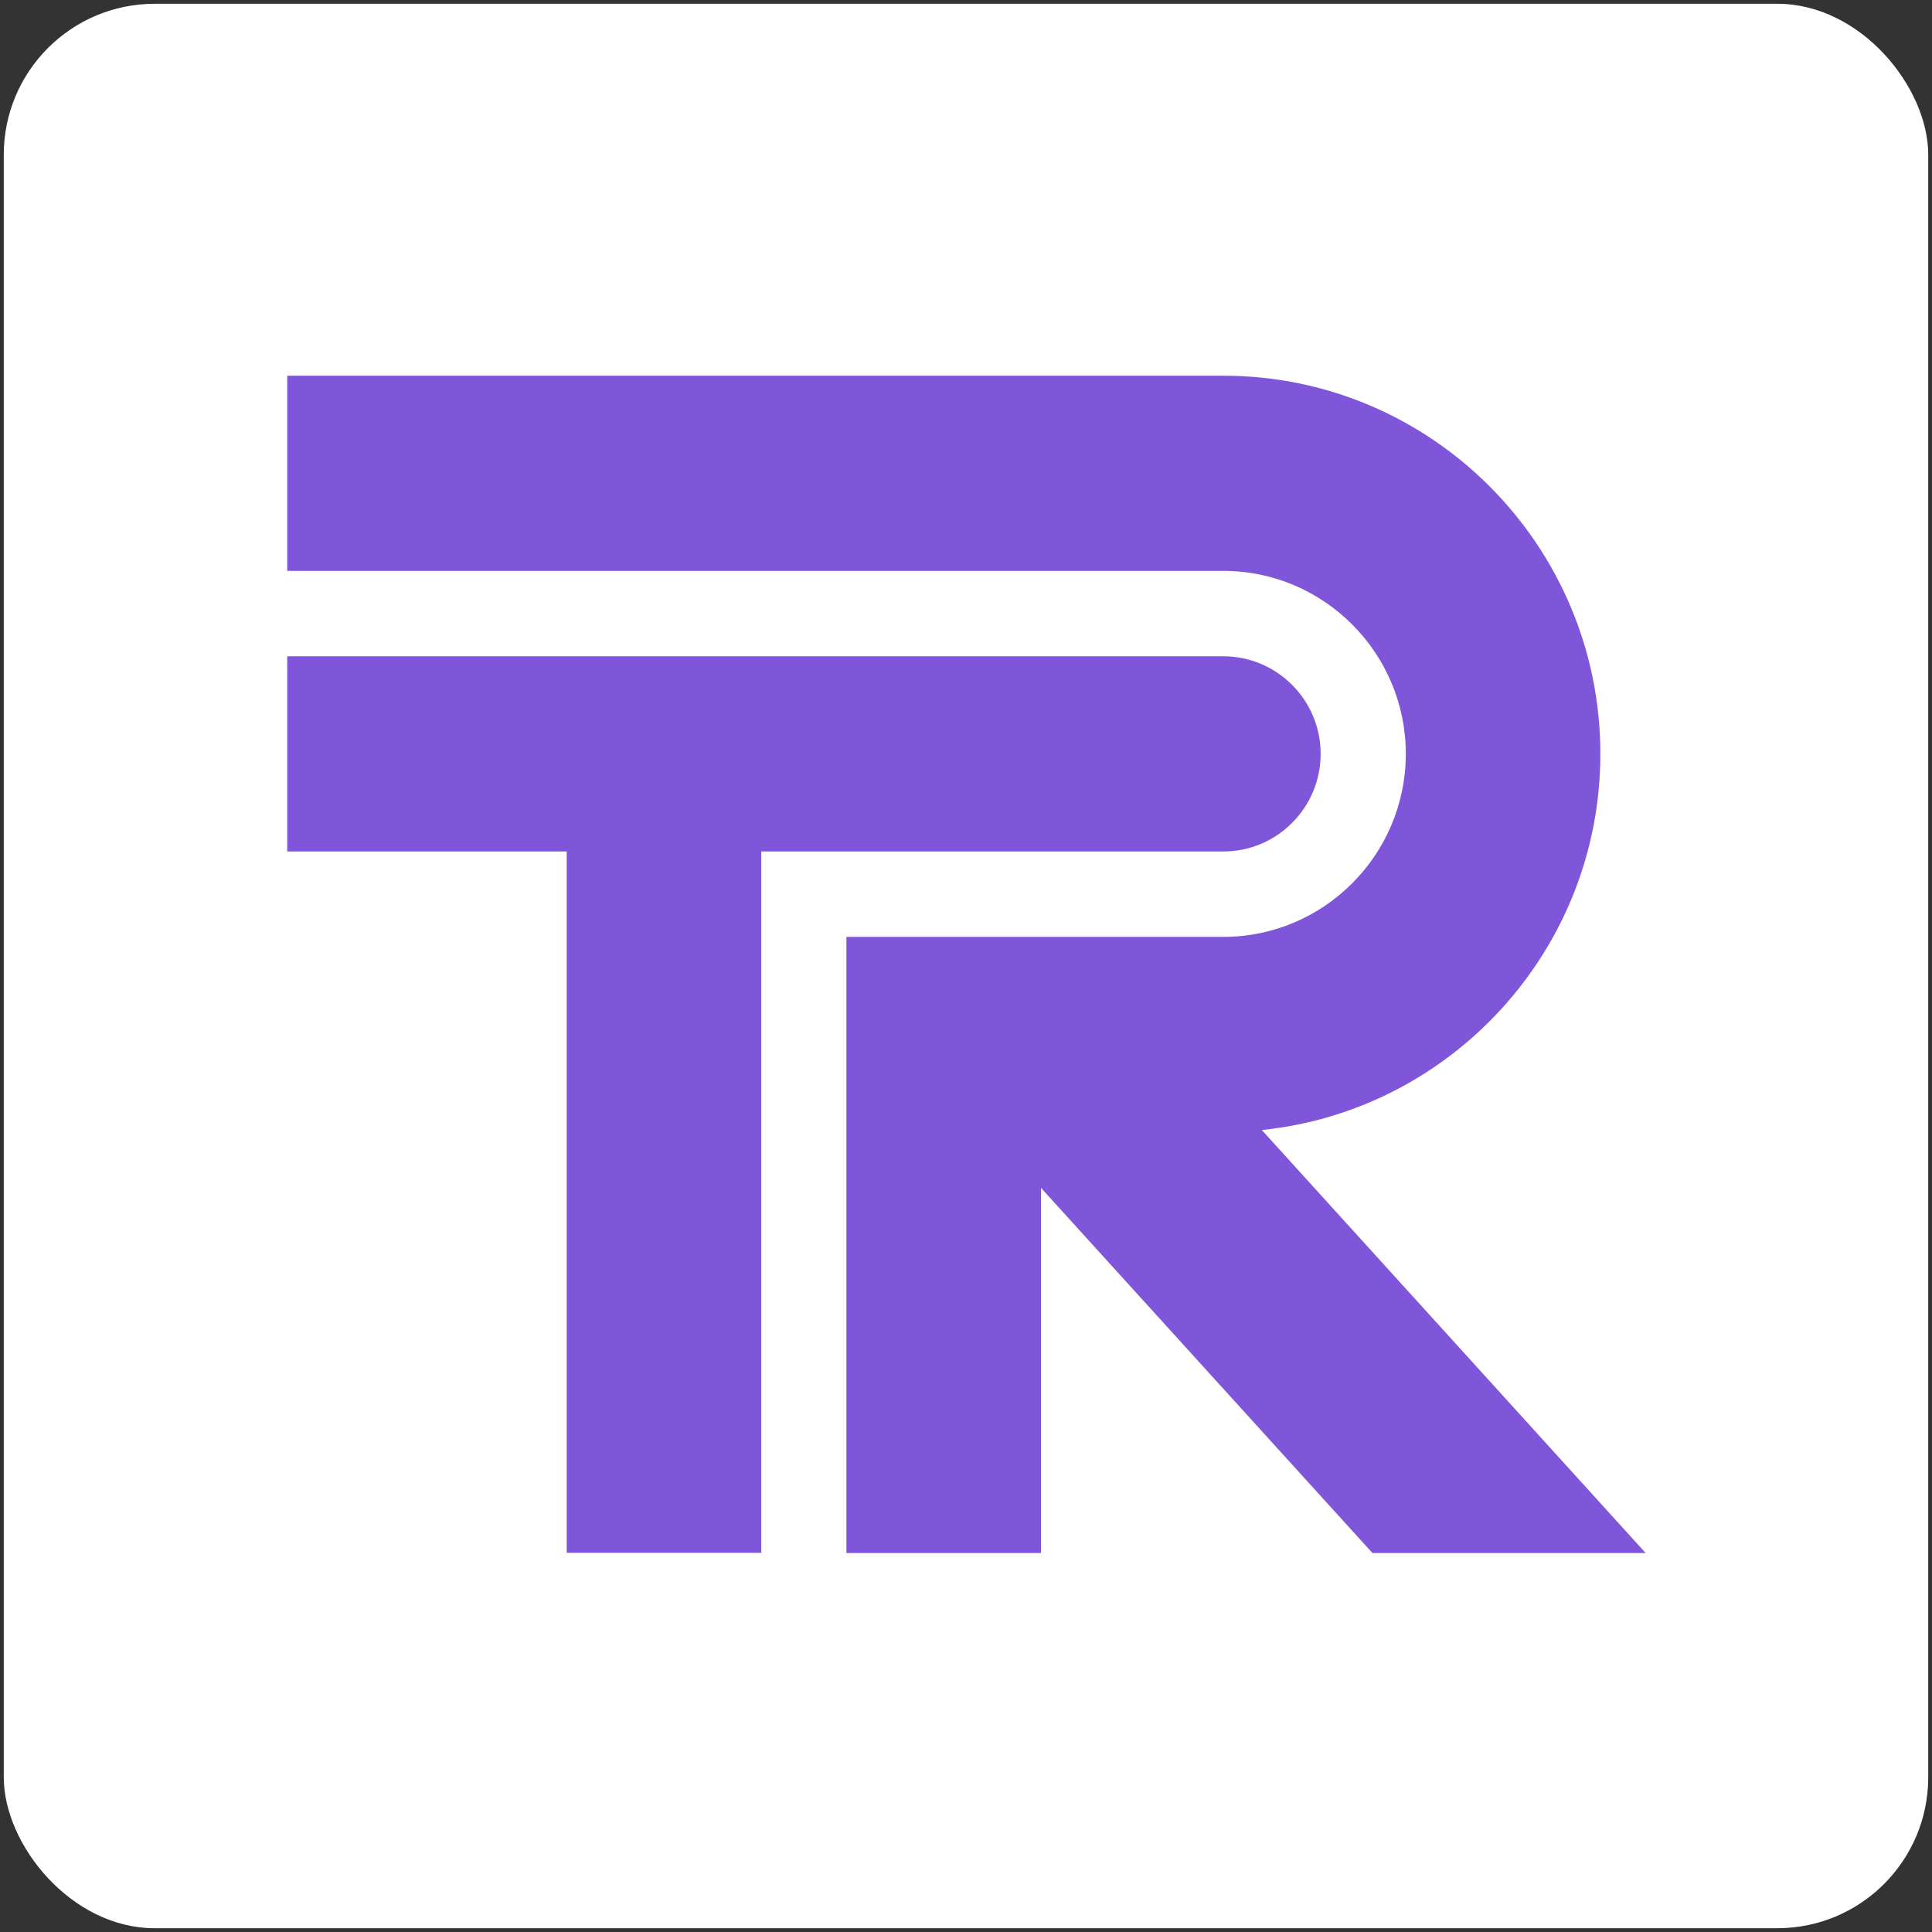
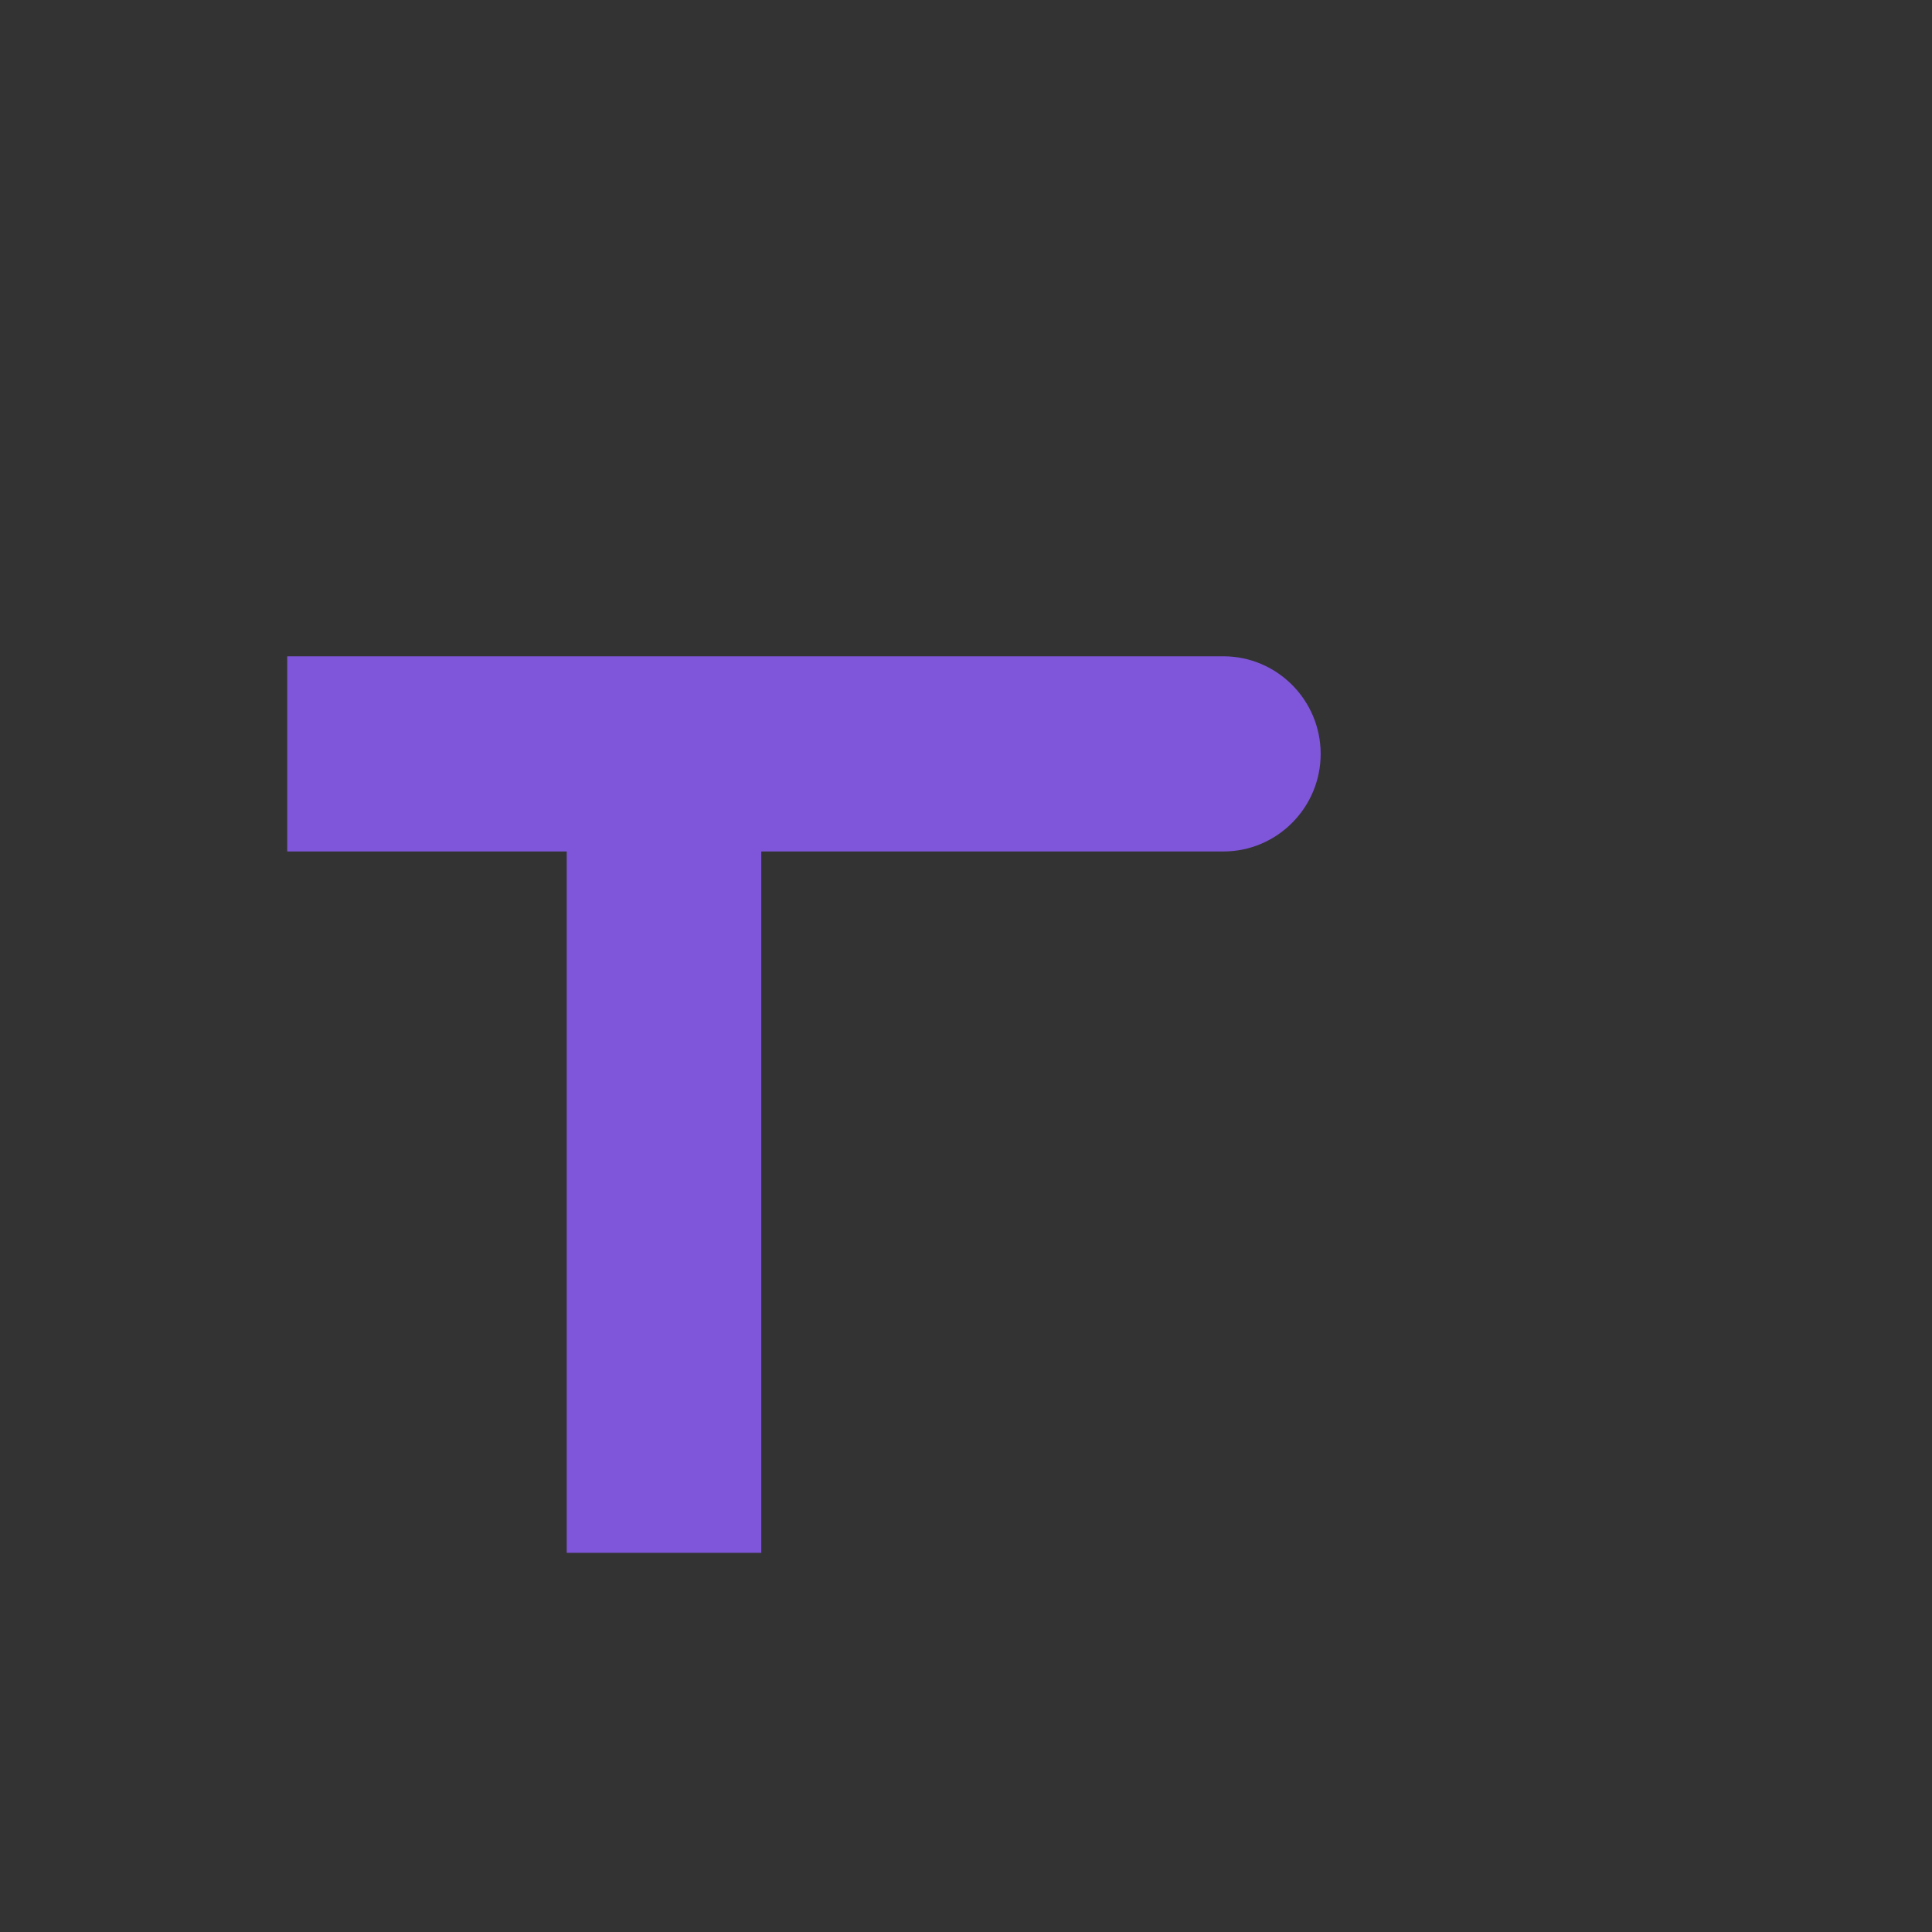
<svg xmlns="http://www.w3.org/2000/svg" width="512" height="512" viewBox="0 0 512 512" fill="none">
  <rect x="0" y="0" width="512" height="512" fill="#333333" stroke="none" />
-   <rect x="1" y="1" width="510" height="510" rx="40" fill="white" />
  <path d="M349.99 199.787C349.99 185.539 338.413 173.926 324.211 173.926H76.118V225.648H150.186V411.515H201.745V225.648H324.211C338.413 225.648 349.99 214.035 349.99 199.787Z" fill="#7F56D9" />
-   <path d="M436.118 411.569L334.394 299.468C384.72 294.307 424.112 251.563 424.112 199.787C424.112 144.516 379.307 99.569 324.211 99.569H76.118V151.291H324.211C350.847 151.291 372.554 173.066 372.554 199.787C372.554 226.508 350.847 248.283 324.211 248.283H224.309V411.569H275.868V314.791L363.71 411.569H436.118Z" fill="#7F56D9" />
</svg>